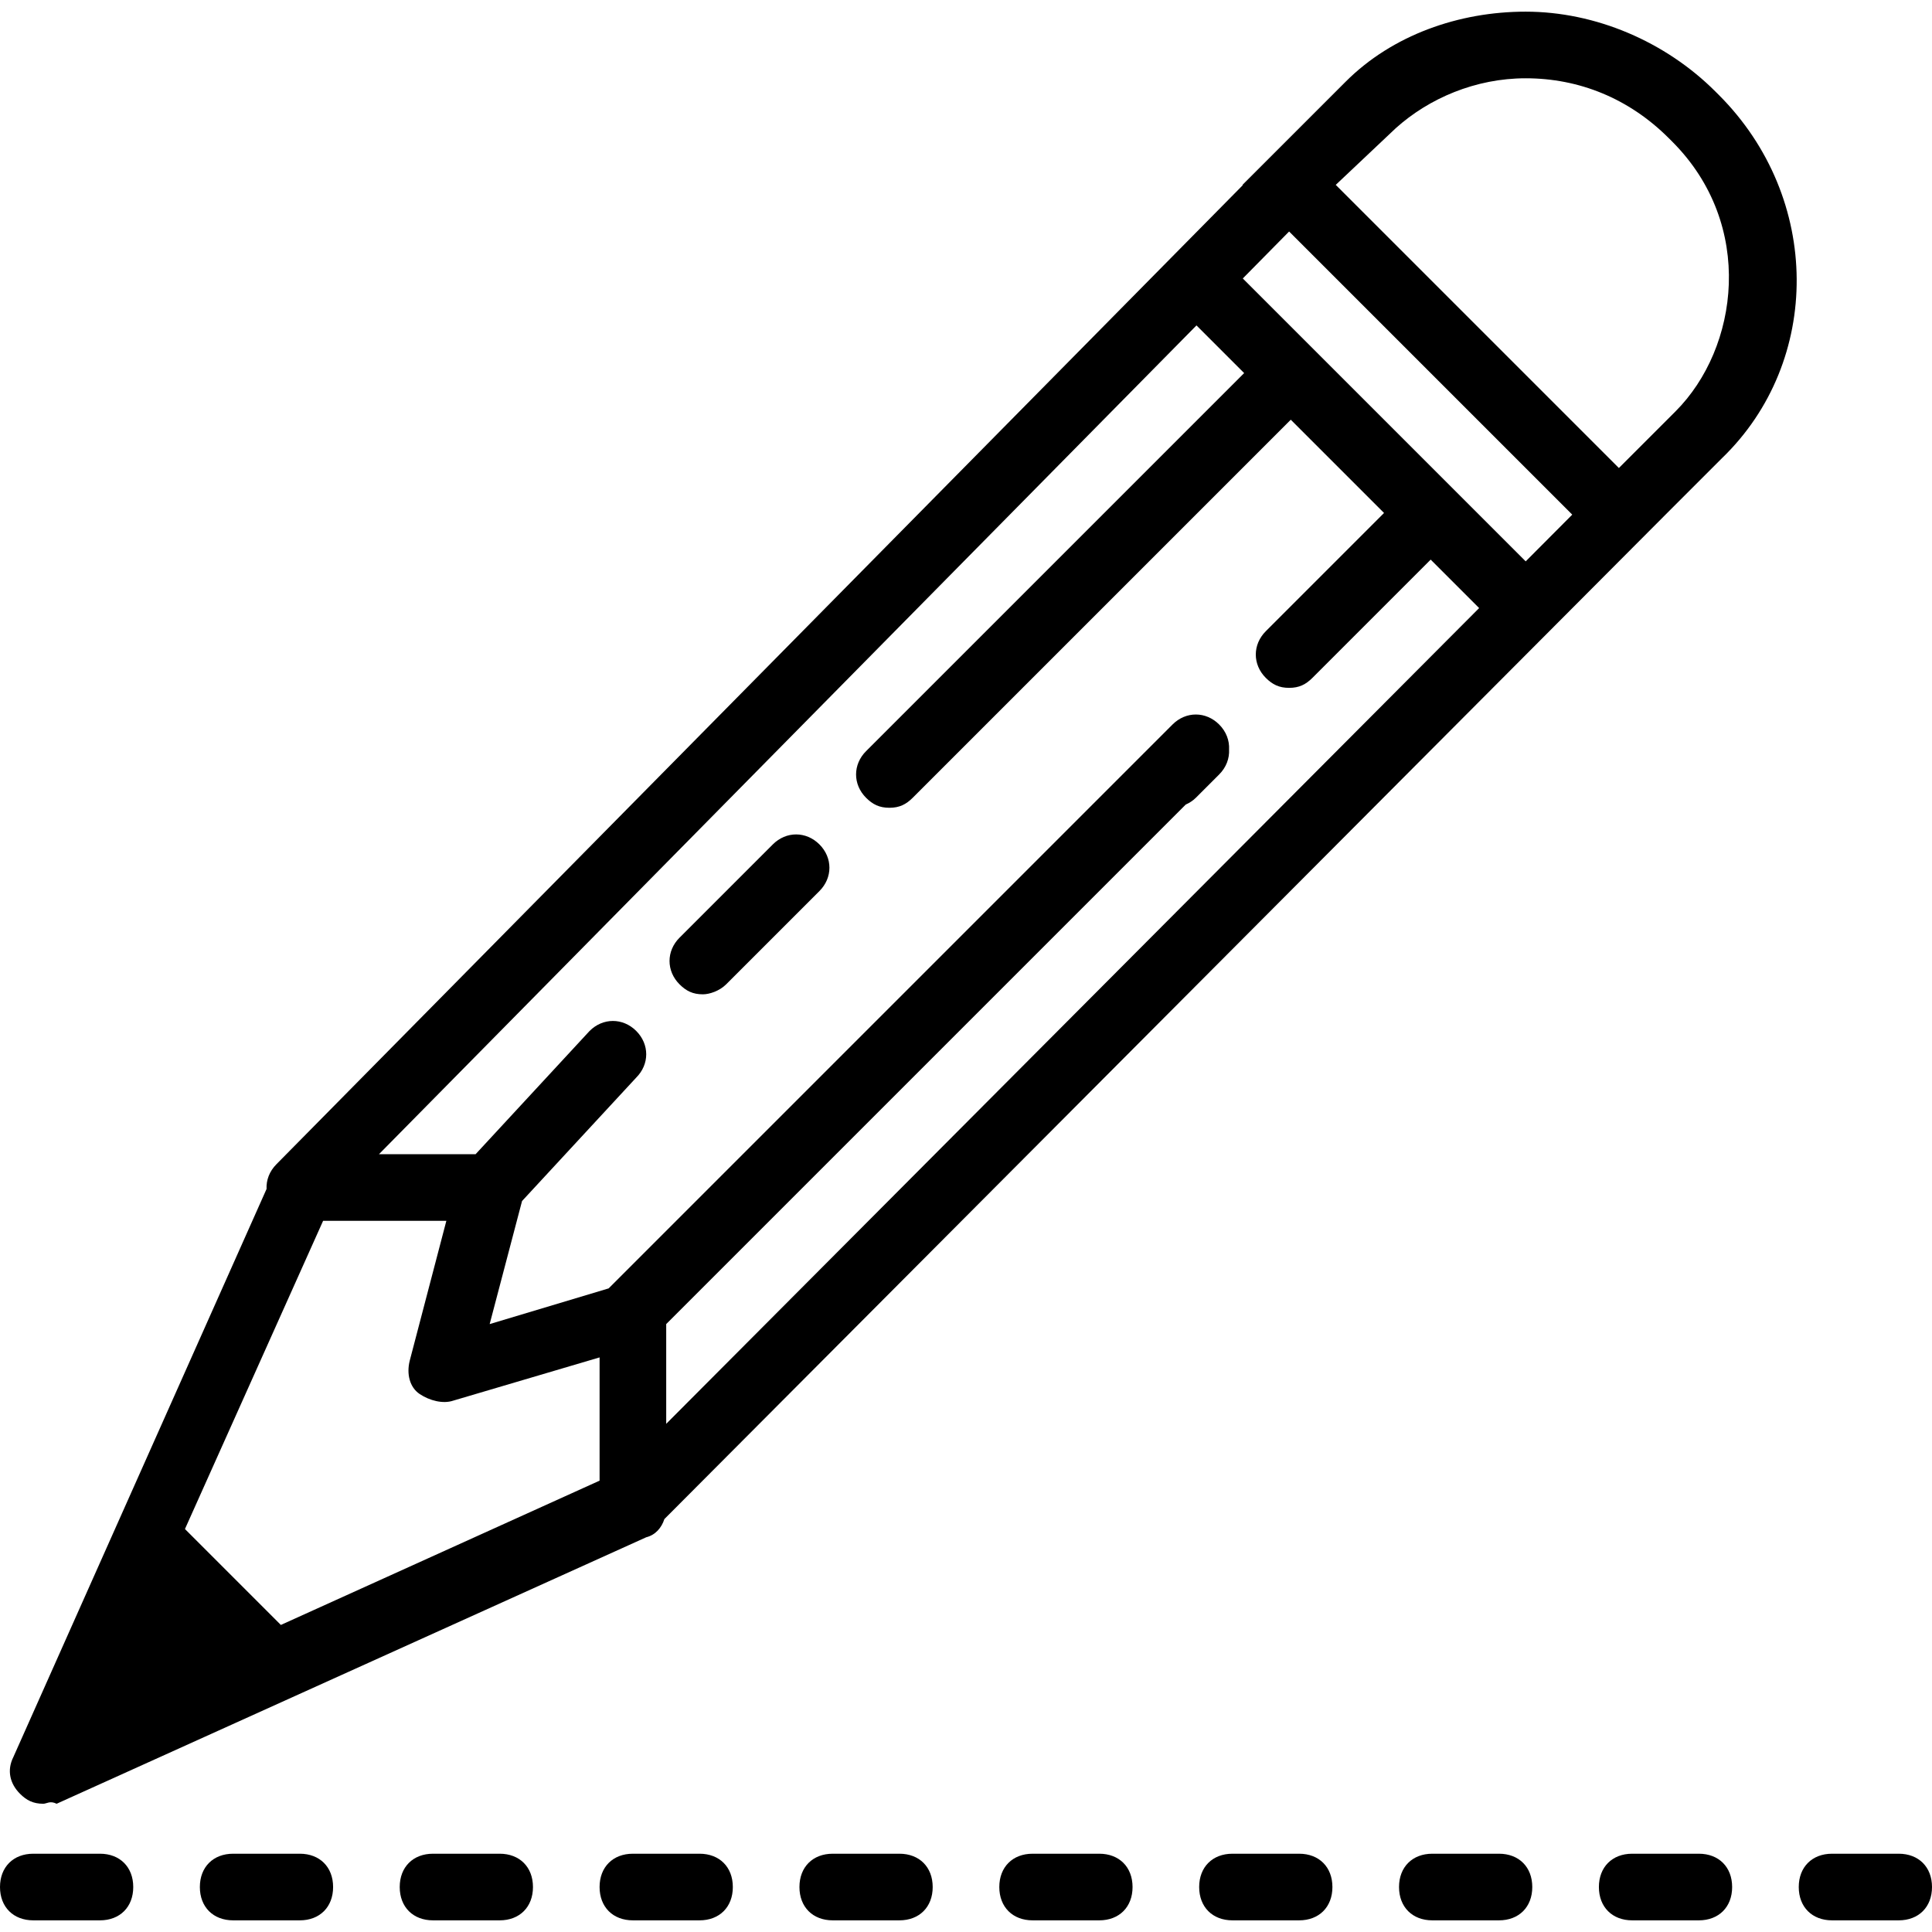
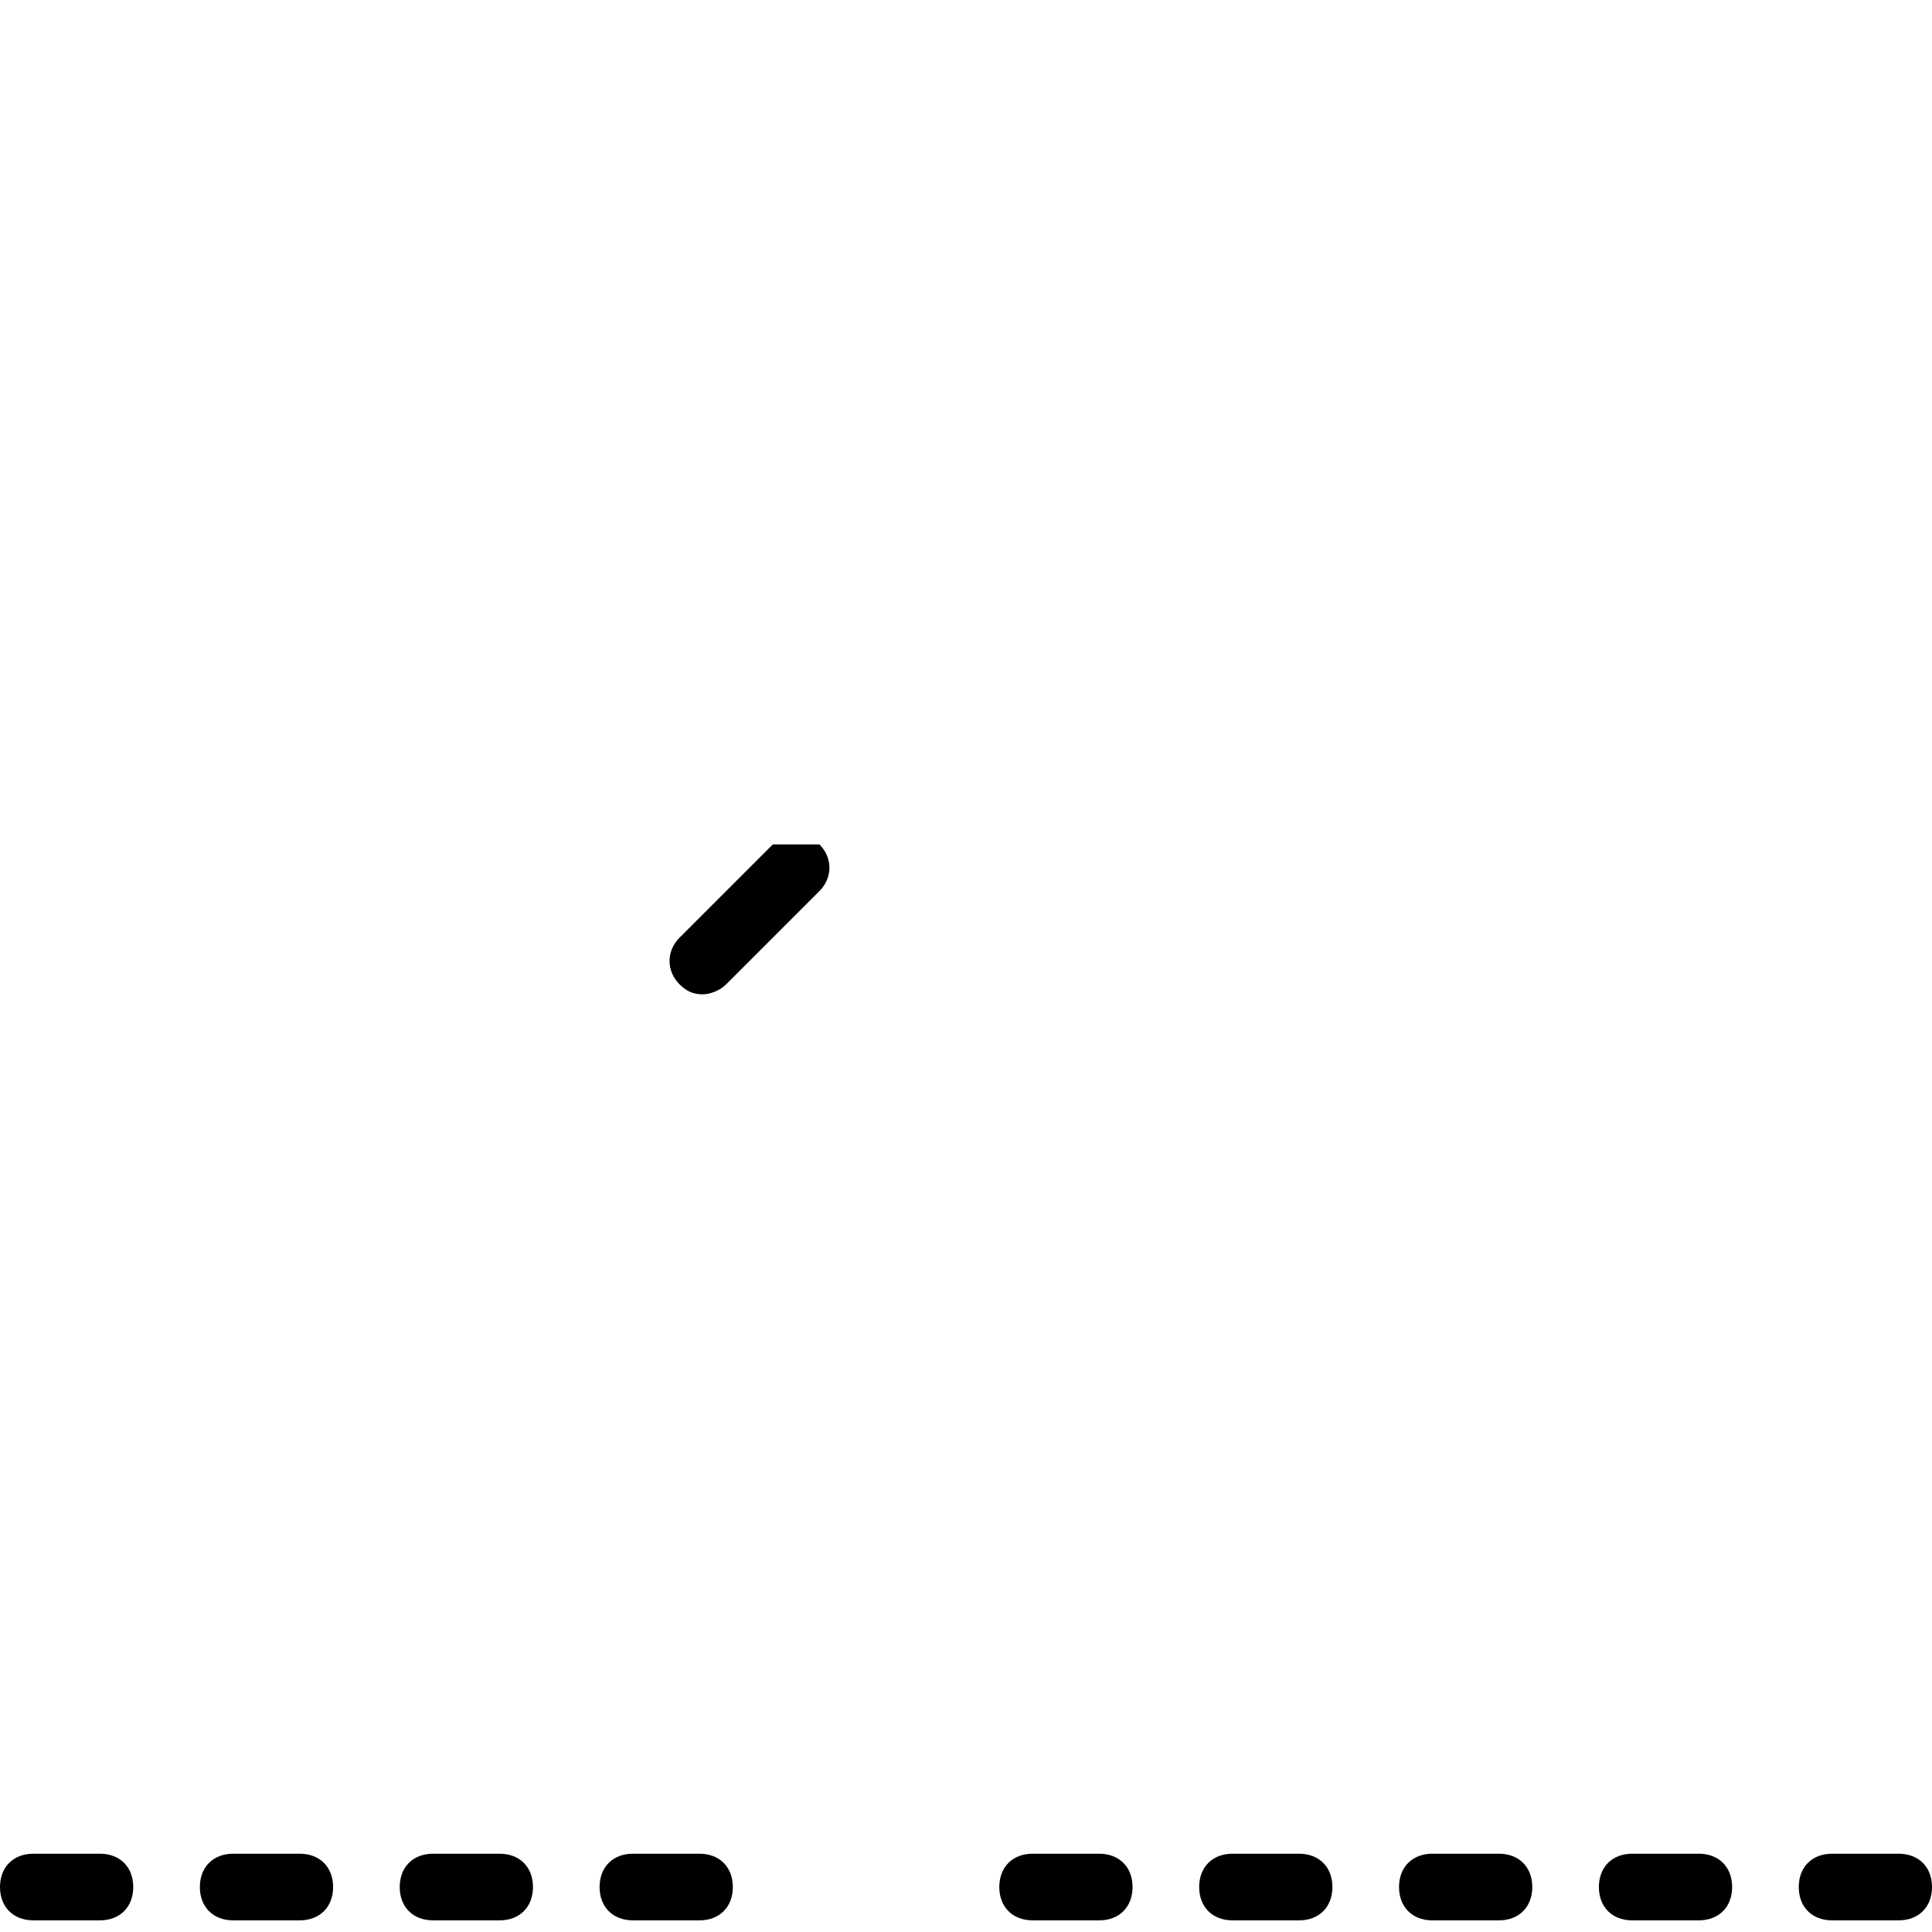
<svg xmlns="http://www.w3.org/2000/svg" fill="#000000" height="800px" width="800px" version="1.1" id="Layer_1" viewBox="0 0 512 512" xml:space="preserve">
  <g transform="translate(1 1)">
    <g>
      <g>
        <path d="M131.414,490.255h-17.655c-5.297,0-8.828,3.531-8.828,8.828c0,5.297,3.531,8.828,8.828,8.828h17.655     c5.297,0,8.828-3.531,8.828-8.828C140.241,493.786,136.71,490.255,131.414,490.255z" />
        <path d="M290.31,490.255h-17.655c-5.297,0-8.828,3.531-8.828,8.828c0,5.297,3.531,8.828,8.828,8.828h17.655     c5.297,0,8.828-3.531,8.828-8.828C299.138,493.786,295.607,490.255,290.31,490.255z" />
-         <path d="M237.345,490.255H219.69c-5.297,0-8.828,3.531-8.828,8.828c0,5.297,3.531,8.828,8.828,8.828h17.655     c5.297,0,8.828-3.531,8.828-8.828C246.172,493.786,242.641,490.255,237.345,490.255z" />
        <path d="M25.483,490.255H7.828c-5.297,0-8.828,3.531-8.828,8.828c0,5.297,3.531,8.828,8.828,8.828h17.655     c5.297,0,8.828-3.531,8.828-8.828C34.31,493.786,30.779,490.255,25.483,490.255z" />
        <path d="M78.448,490.255H60.793c-5.297,0-8.828,3.531-8.828,8.828c0,5.297,3.531,8.828,8.828,8.828h17.655     c5.297,0,8.828-3.531,8.828-8.828C87.276,493.786,83.745,490.255,78.448,490.255z" />
        <path d="M184.379,490.255h-17.655c-5.297,0-8.828,3.531-8.828,8.828c0,5.297,3.531,8.828,8.828,8.828h17.655     c5.297,0,8.828-3.531,8.828-8.828C193.207,493.786,189.676,490.255,184.379,490.255z" />
        <path d="M502.172,490.255h-17.655c-5.297,0-8.828,3.531-8.828,8.828c0,5.297,3.531,8.828,8.828,8.828h17.655     c5.297,0,8.828-3.531,8.828-8.828C511,493.786,507.469,490.255,502.172,490.255z" />
        <path d="M449.207,490.255h-17.655c-5.297,0-8.828,3.531-8.828,8.828c0,5.297,3.531,8.828,8.828,8.828h17.655     c5.297,0,8.828-3.531,8.828-8.828C458.034,493.786,454.503,490.255,449.207,490.255z" />
        <path d="M343.276,490.255h-17.655c-5.297,0-8.828,3.531-8.828,8.828c0,5.297,3.531,8.828,8.828,8.828h17.655     c5.297,0,8.828-3.531,8.828-8.828C352.103,493.786,348.572,490.255,343.276,490.255z" />
        <path d="M396.241,490.255h-17.655c-5.297,0-8.828,3.531-8.828,8.828c0,5.297,3.531,8.828,8.828,8.828h17.655     c5.297,0,8.828-3.531,8.828-8.828C405.069,493.786,401.538,490.255,396.241,490.255z" />
-         <path d="M203.8,222.779l-6.179,6.179c0,0,0,0-0.001,0.001l-18.538,18.538c-3.531,3.531-3.531,8.828,0,12.359     c1.766,1.766,3.531,2.648,6.179,2.648c1.766,0,4.414-0.883,6.179-2.648l18.538-18.538c0,0,0,0,0,0l6.179-6.179     c3.531-3.531,3.531-8.828,0-12.359C212.628,219.248,207.331,219.248,203.8,222.779z" />
-         <path d="M453.621,23.276C440.379,10.034,421.841,2.09,403.303,2.09c-17.655,0-35.31,6.179-47.669,18.538l-15.007,15.007l0,0     l-0.003,0.003l-12.356,12.356l0.081,0.081L72.269,307.524c-1.869,1.869-2.738,4.232-2.629,6.566L2.531,464.655     c-1.766,3.531-0.883,7.062,1.766,9.71c1.766,1.766,3.531,2.648,6.179,2.648c0.883,0,1.766-0.883,3.531,0l156.248-70.621     c2.464-0.616,4.065-2.522,4.81-4.817l265.315-266.19v0l15.007-15.007c26.483-25.6,26.483-68.855-0.883-96.221L453.621,23.276z      M228.517,210.421c1.766,1.766,3.531,2.648,6.179,2.648c2.648,0,4.414-0.883,6.179-2.648l100.193-100.193l24.717,24.717     l-31.338,31.338c-3.531,3.531-3.531,8.828,0,12.359c1.766,1.766,3.531,2.648,6.179,2.648c2.648,0,4.414-0.883,6.179-2.648     l31.338-31.338l12.8,12.8c0.015,0.015,0.029,0.027,0.044,0.041L175.552,376.327v-26.431l137.672-137.672     c0.966-0.435,1.912-1.029,2.687-1.804l6.179-6.179c1.884-1.884,2.752-4.269,2.626-6.621c0.125-2.352-0.743-4.737-2.626-6.62     c-3.531-3.531-8.828-3.531-12.359,0L160.293,340.438l-31.527,9.458l8.582-32.611l30.259-32.713c3.531-3.531,3.531-8.828,0-12.359     c-3.531-3.531-8.828-3.531-12.359,0l-30.212,32.662H99.43L316.08,85.238l12.631,12.631L228.517,198.062     C224.986,201.593,224.986,206.89,228.517,210.421z M48.014,404.207l36.613-81.676h32.662l-9.71,37.076     c-0.883,3.531,0,7.062,2.648,8.828c2.648,1.766,6.179,2.648,8.828,1.766l38.841-11.476v32.662l-84.466,38.238L48.014,404.207z      M403.324,147.767c-0.007-0.007-0.013-0.015-0.02-0.022l-74.95-74.95l12.274-12.443l75.034,75.034L403.324,147.767z      M443.028,108.021l-15.007,15.007l-75.034-75.034l15.89-15.007c8.828-7.945,21.186-13.241,34.428-13.241     c14.124,0,27.366,5.297,37.959,15.89l0.883,0.883C464.214,58.586,459.8,91.248,443.028,108.021z" />
+         <path d="M203.8,222.779l-6.179,6.179c0,0,0,0-0.001,0.001l-18.538,18.538c-3.531,3.531-3.531,8.828,0,12.359     c1.766,1.766,3.531,2.648,6.179,2.648c1.766,0,4.414-0.883,6.179-2.648l18.538-18.538c0,0,0,0,0,0l6.179-6.179     c3.531-3.531,3.531-8.828,0-12.359z" />
      </g>
    </g>
  </g>
</svg>